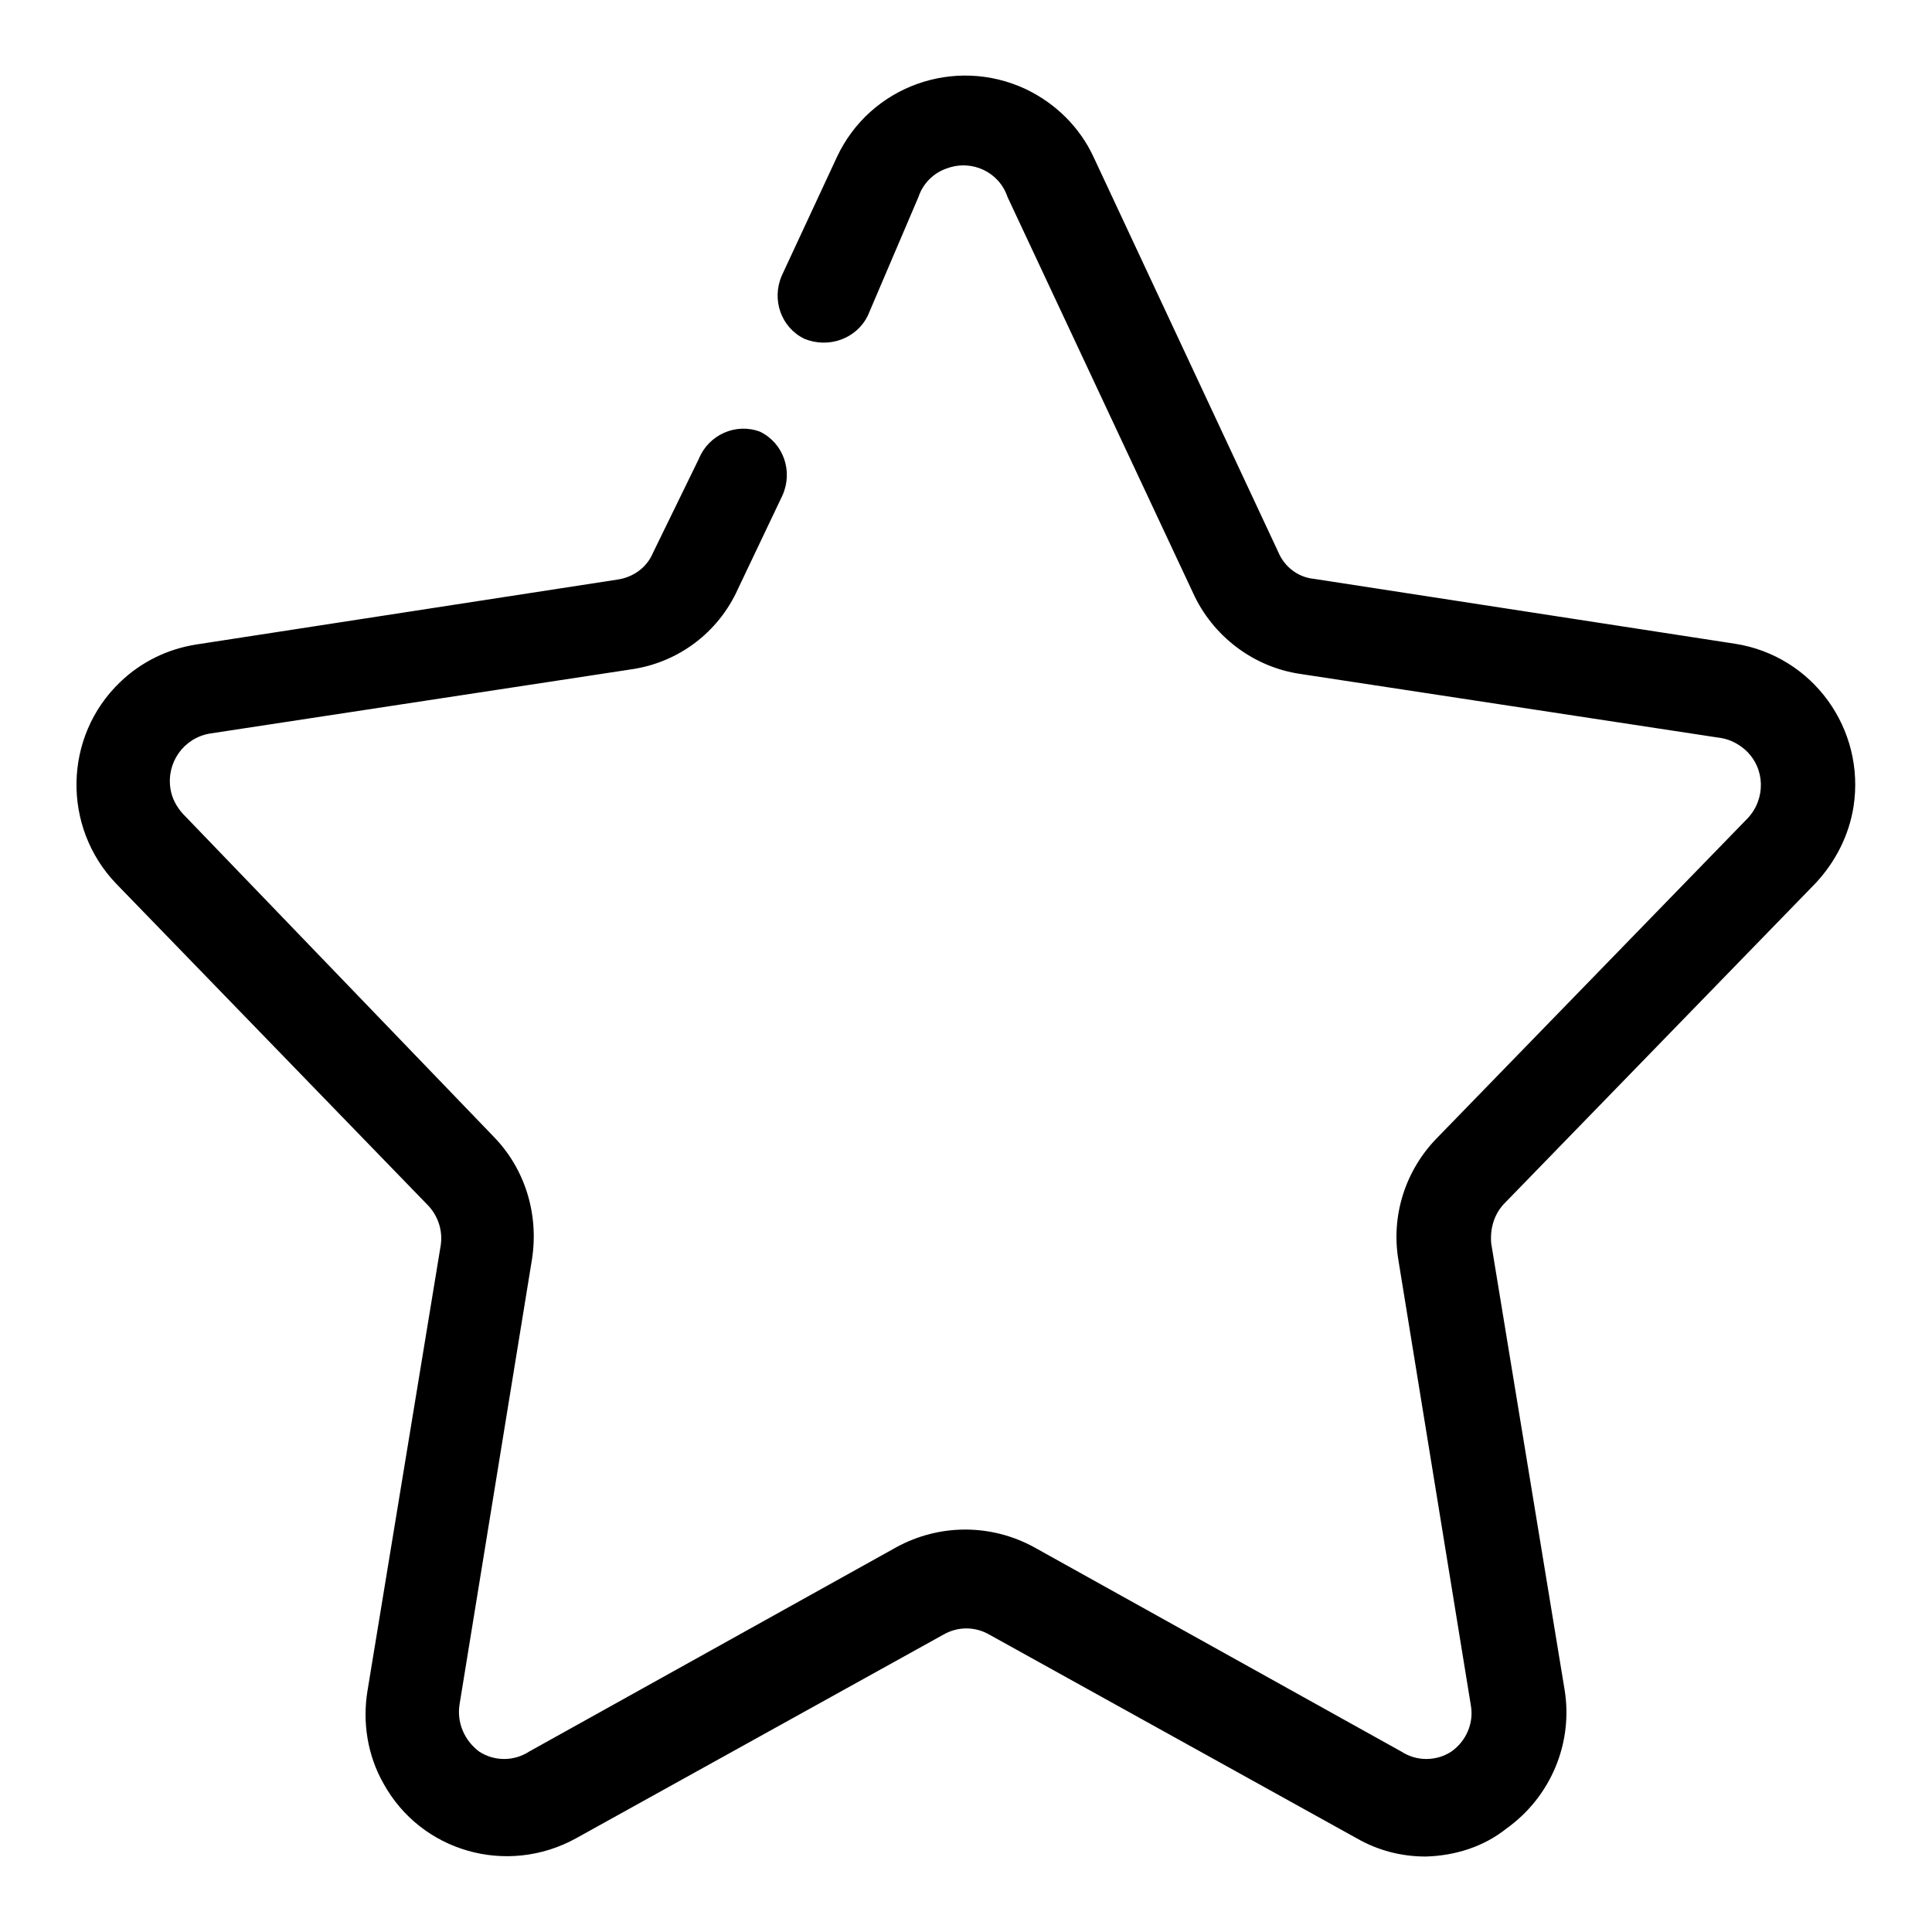
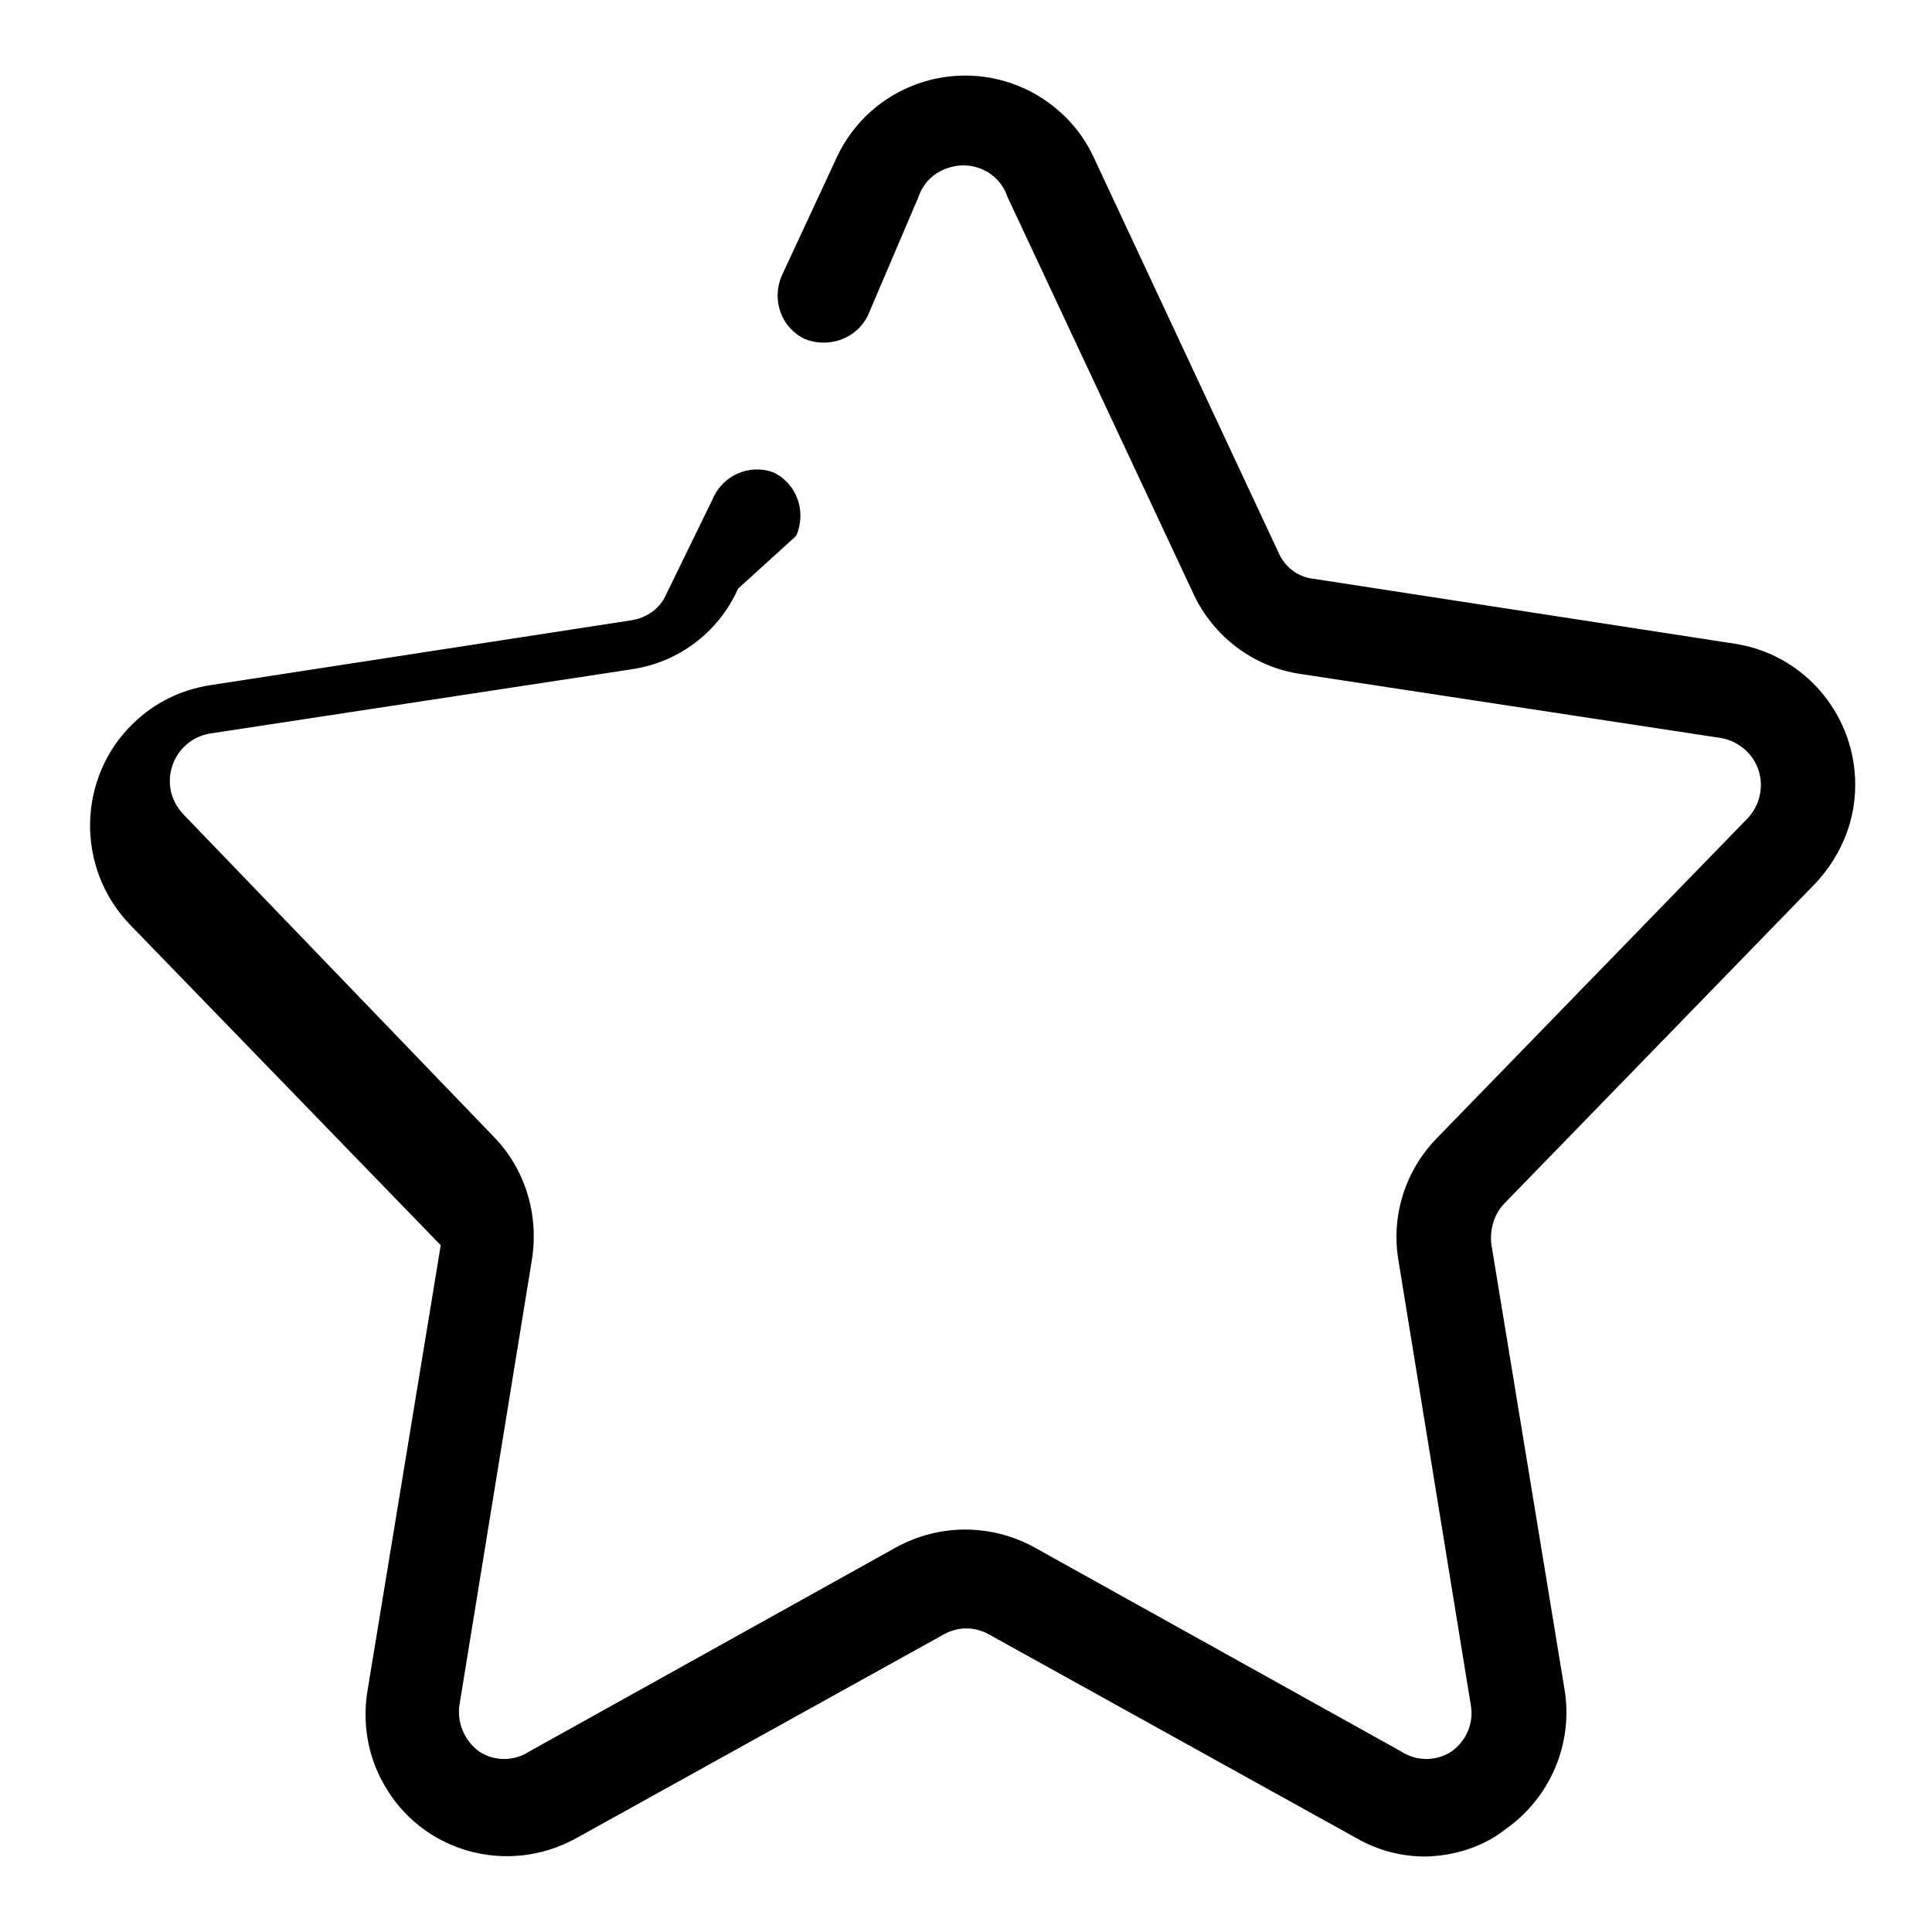
<svg xmlns="http://www.w3.org/2000/svg" version="1.1" x="0px" y="0px" viewBox="0 0 256 256" enable-background="new 0 0 256 256" xml:space="preserve">
  <g>
-     <path fill="#000000" d="M188.9,246c-3.2,0-6.3-0.8-9.1-2.4l-48.7-27c-1.9-1.1-4.2-1.1-6.1,0l-48.7,27c-9.1,5-20.5,1.8-25.5-7.3 c-2.1-3.7-2.8-8.1-2.1-12.3l9.7-59c0.3-2-0.4-4-1.8-5.4l-41.2-42.5c-7.2-7.5-7-19.5,0.5-26.7c2.8-2.7,6.3-4.4,10.1-5l55.8-8.6 c2.1-0.3,3.9-1.6,4.7-3.5l6.1-12.5c1.3-3.2,4.9-4.8,8.1-3.6c0,0,0,0,0,0c3.1,1.5,4.4,5.2,3,8.4L97.8,78c-2.6,5.8-7.9,9.8-14.2,10.7 l-55.8,8.5c-3.5,0.6-5.8,3.9-5.2,7.4c0.2,1.2,0.8,2.3,1.6,3.2l41.2,42.8c4.2,4.3,6,10.3,5.1,16.2l-9.6,59c-0.4,2.4,0.6,4.8,2.6,6.3 c2,1.3,4.6,1.3,6.6,0l48.7-27.1c5.7-3.1,12.5-3.1,18.2,0l48.7,27.1c2,1.3,4.6,1.3,6.6,0c2-1.4,3-3.8,2.6-6.1l-9.6-59 c-1-5.9,0.9-11.9,5.1-16.2l41.2-42.4c2.4-2.6,2.3-6.6-0.3-9c-0.9-0.8-2-1.4-3.2-1.6l-55.8-8.5c-6.2-0.9-11.6-5-14.2-10.7 l-24.6-52.5c-1.1-3.3-4.7-5-8-3.8c-1.8,0.6-3.2,2-3.8,3.8L115,41.8c-1.5,3.1-5.2,4.4-8.4,3.1c-3.1-1.5-4.4-5.2-3-8.4l7.3-15.7 c4.4-9.4,15.6-13.4,25-9c4,1.9,7.2,5.1,9,9l24.5,52.4c0.8,1.9,2.6,3.3,4.7,3.5l55.8,8.6c10.3,1.6,17.3,11.3,15.7,21.6 c-0.6,3.8-2.4,7.3-5,10.1l-41.2,42.4c-1.4,1.4-2,3.4-1.8,5.4l9.7,59c1.2,7.1-1.8,14.3-7.7,18.5C196.6,244.7,192.8,245.9,188.9,246 L188.9,246z" />
+     <path fill="#000000" d="M188.9,246c-3.2,0-6.3-0.8-9.1-2.4l-48.7-27c-1.9-1.1-4.2-1.1-6.1,0l-48.7,27c-9.1,5-20.5,1.8-25.5-7.3 c-2.1-3.7-2.8-8.1-2.1-12.3l9.7-59l-41.2-42.5c-7.2-7.5-7-19.5,0.5-26.7c2.8-2.7,6.3-4.4,10.1-5l55.8-8.6 c2.1-0.3,3.9-1.6,4.7-3.5l6.1-12.5c1.3-3.2,4.9-4.8,8.1-3.6c0,0,0,0,0,0c3.1,1.5,4.4,5.2,3,8.4L97.8,78c-2.6,5.8-7.9,9.8-14.2,10.7 l-55.8,8.5c-3.5,0.6-5.8,3.9-5.2,7.4c0.2,1.2,0.8,2.3,1.6,3.2l41.2,42.8c4.2,4.3,6,10.3,5.1,16.2l-9.6,59c-0.4,2.4,0.6,4.8,2.6,6.3 c2,1.3,4.6,1.3,6.6,0l48.7-27.1c5.7-3.1,12.5-3.1,18.2,0l48.7,27.1c2,1.3,4.6,1.3,6.6,0c2-1.4,3-3.8,2.6-6.1l-9.6-59 c-1-5.9,0.9-11.9,5.1-16.2l41.2-42.4c2.4-2.6,2.3-6.6-0.3-9c-0.9-0.8-2-1.4-3.2-1.6l-55.8-8.5c-6.2-0.9-11.6-5-14.2-10.7 l-24.6-52.5c-1.1-3.3-4.7-5-8-3.8c-1.8,0.6-3.2,2-3.8,3.8L115,41.8c-1.5,3.1-5.2,4.4-8.4,3.1c-3.1-1.5-4.4-5.2-3-8.4l7.3-15.7 c4.4-9.4,15.6-13.4,25-9c4,1.9,7.2,5.1,9,9l24.5,52.4c0.8,1.9,2.6,3.3,4.7,3.5l55.8,8.6c10.3,1.6,17.3,11.3,15.7,21.6 c-0.6,3.8-2.4,7.3-5,10.1l-41.2,42.4c-1.4,1.4-2,3.4-1.8,5.4l9.7,59c1.2,7.1-1.8,14.3-7.7,18.5C196.6,244.7,192.8,245.9,188.9,246 L188.9,246z" />
  </g>
</svg>